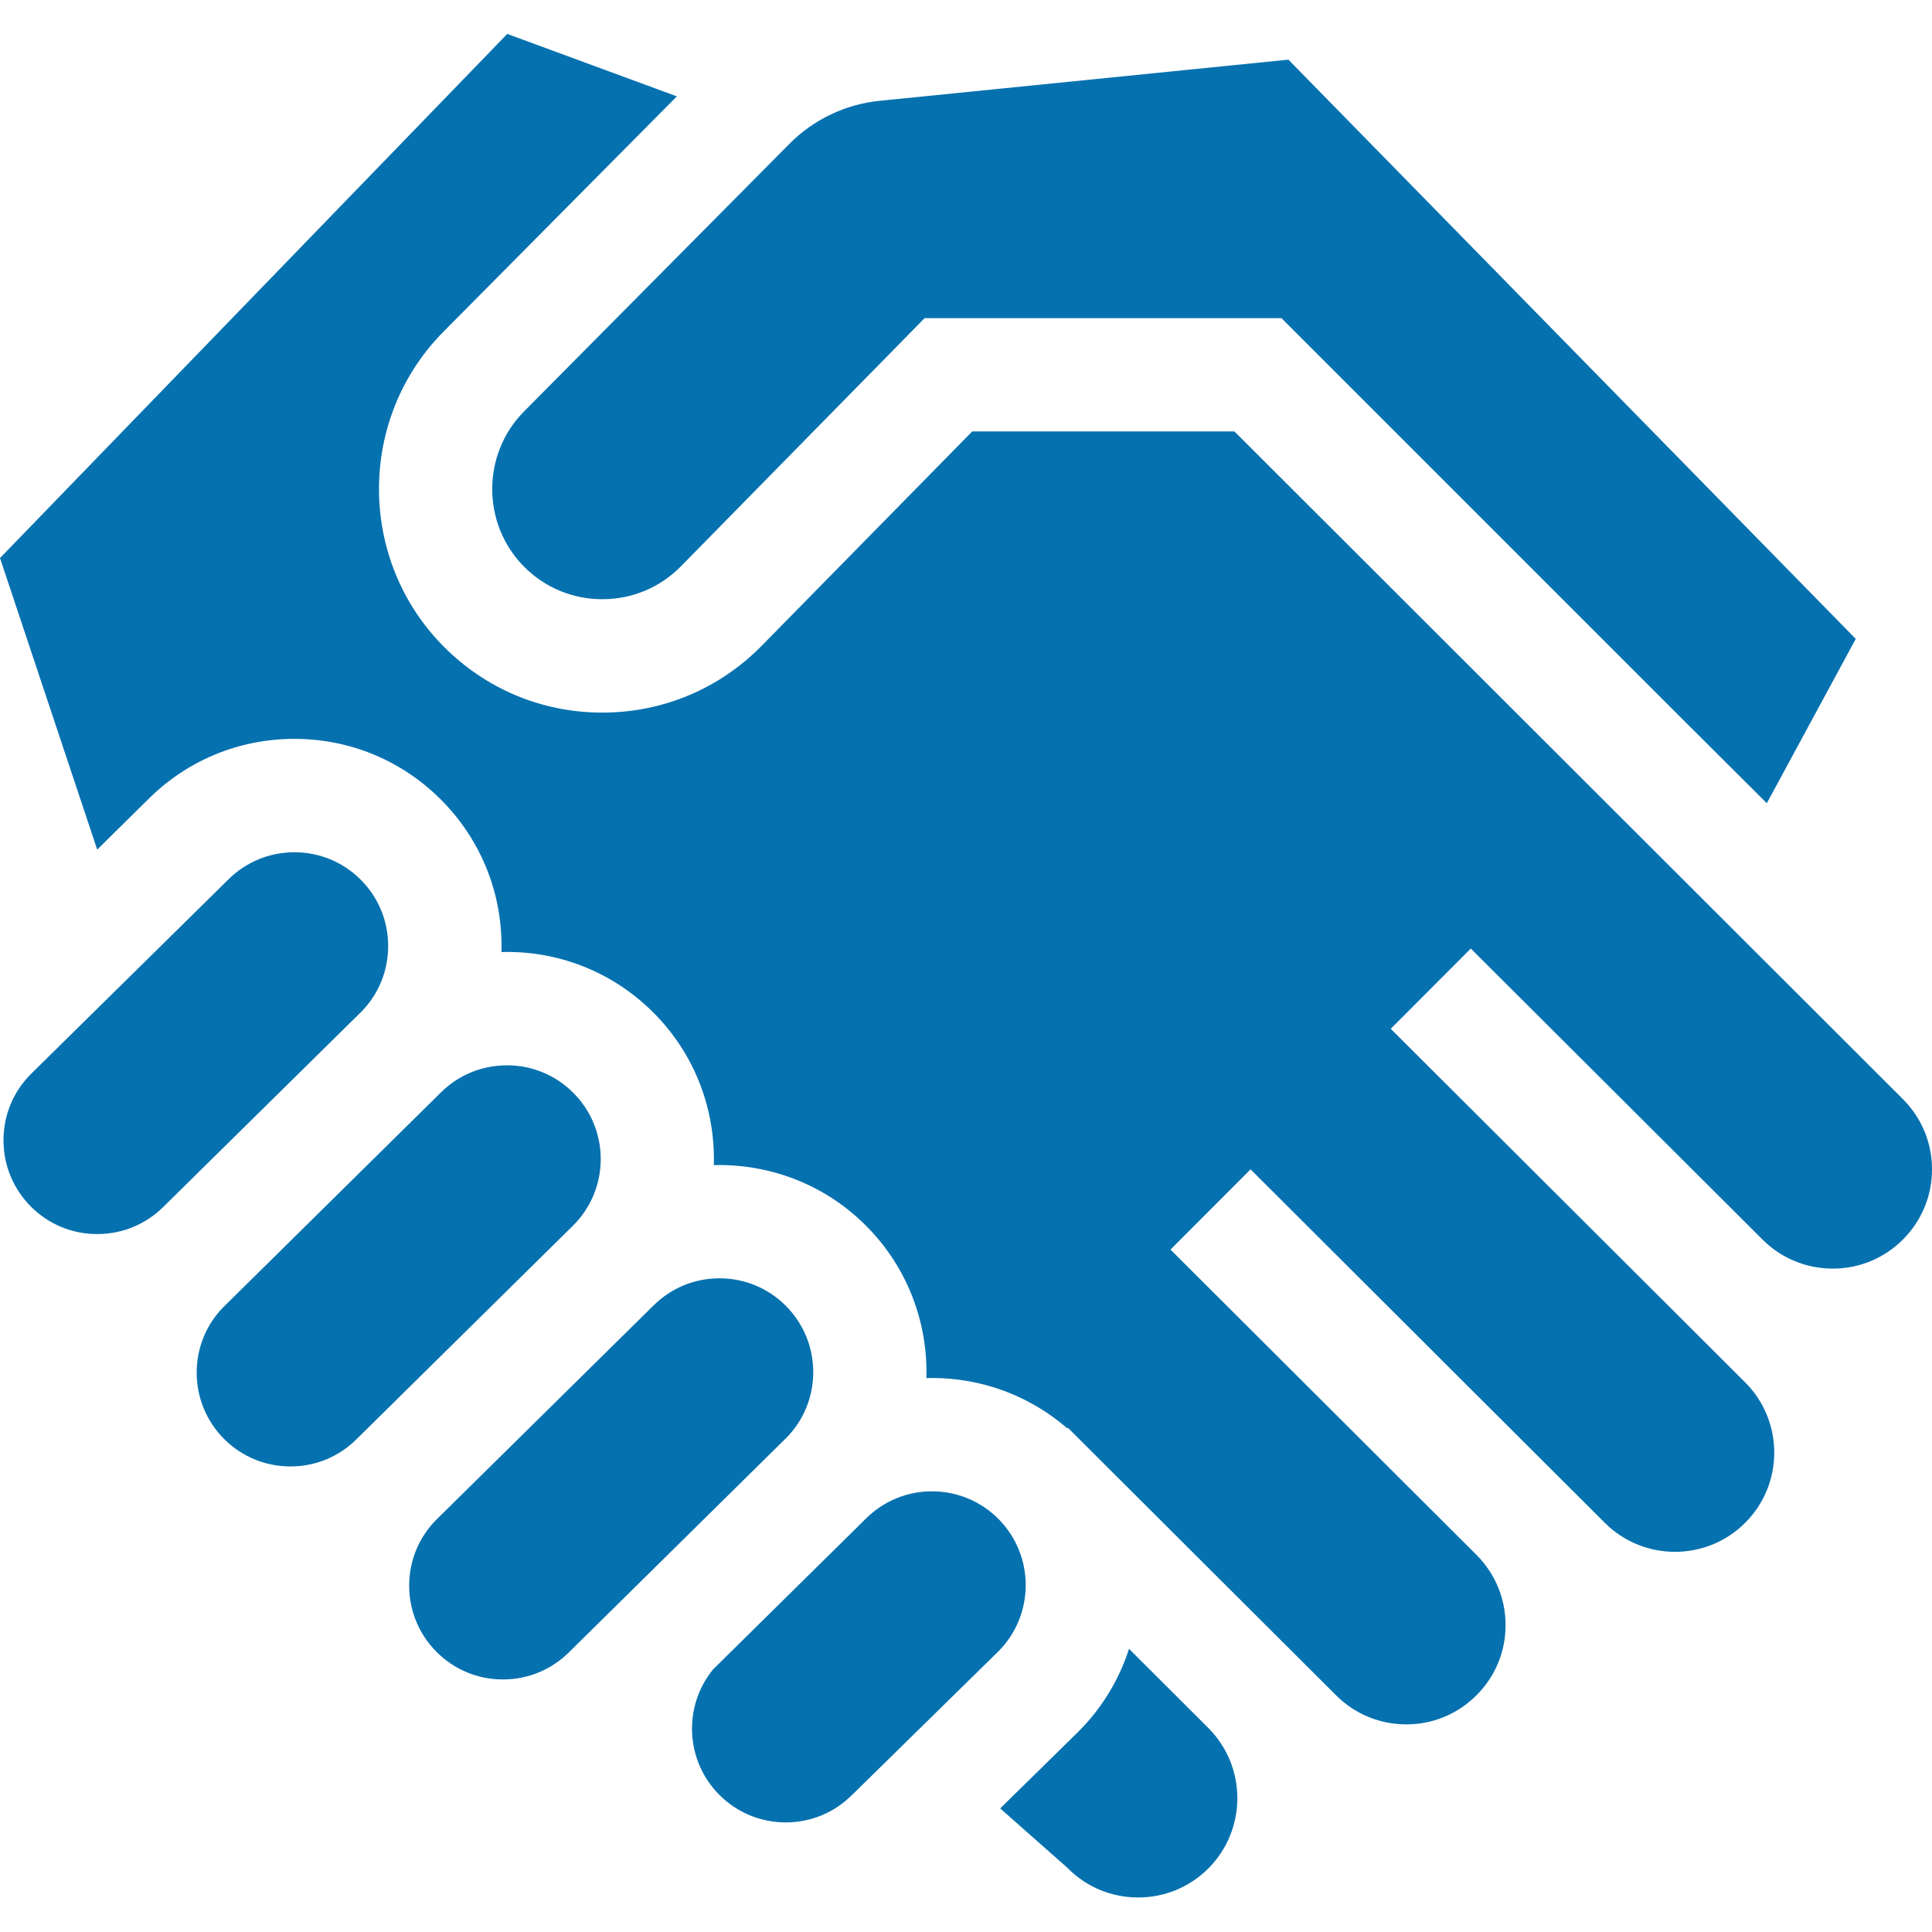
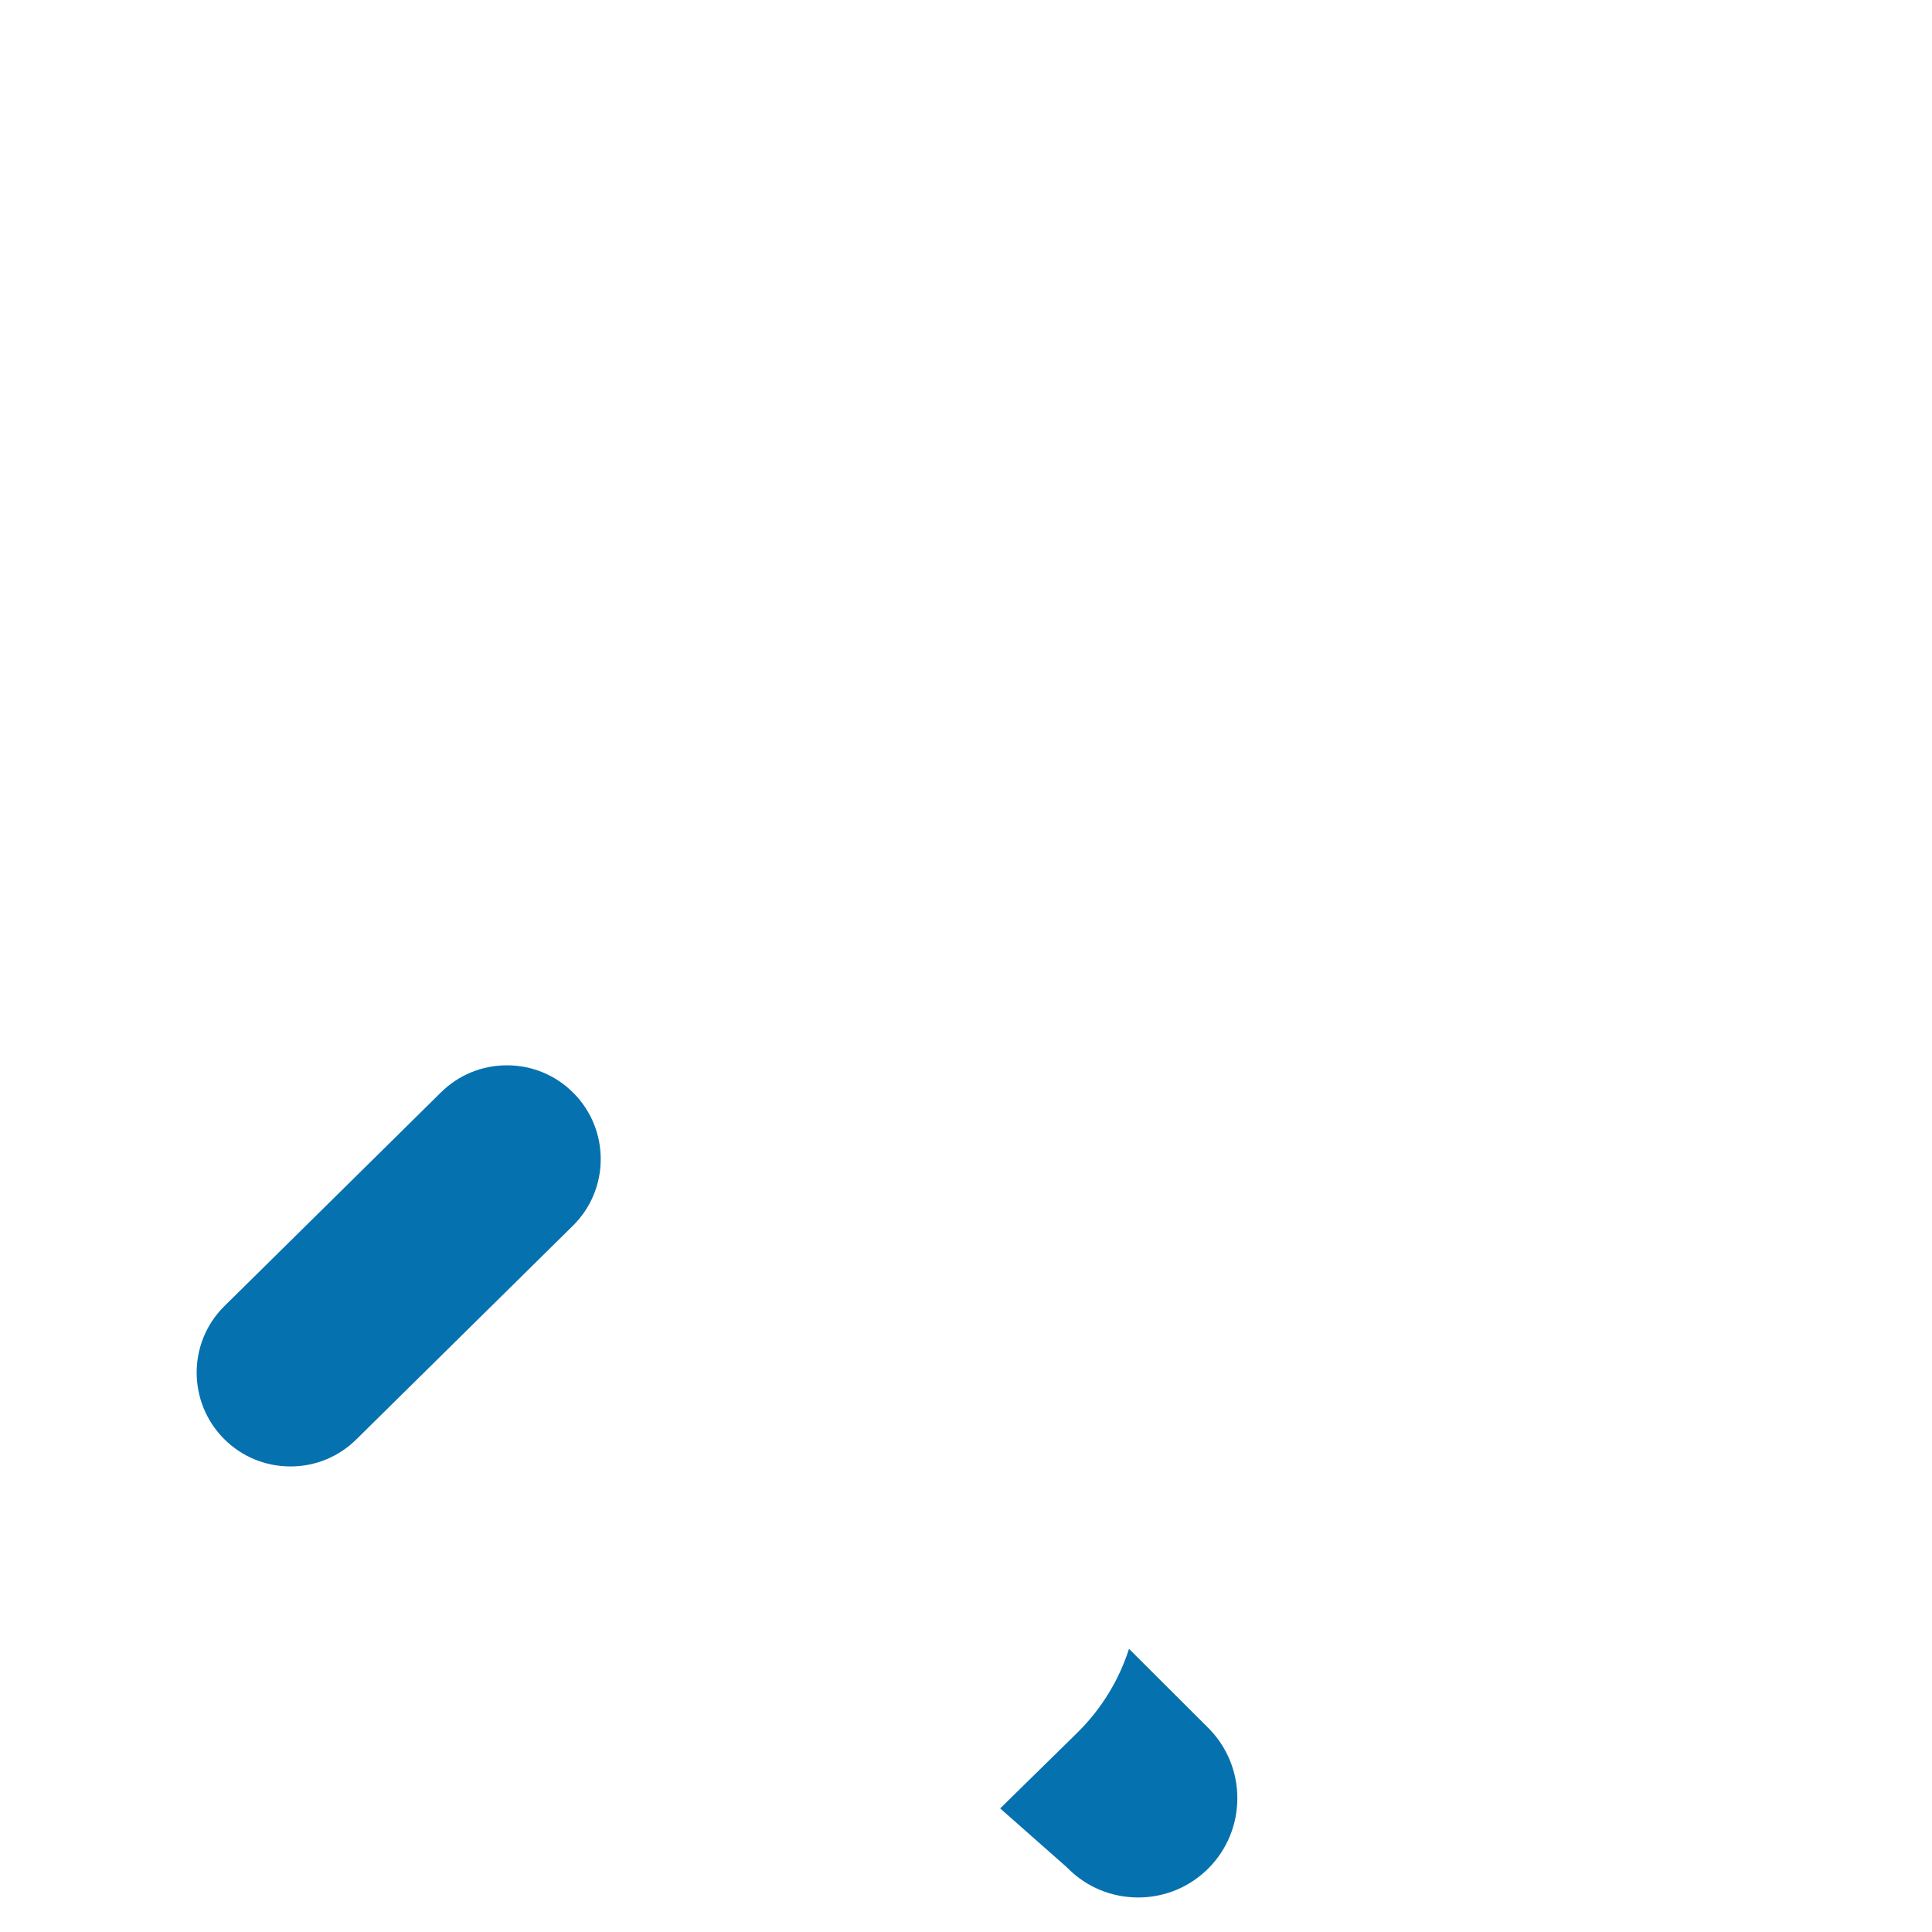
<svg xmlns="http://www.w3.org/2000/svg" width="32" height="32" viewBox="0 0 32 32" fill="none">
  <g clip-path="url(#clip0_2602_404)">
-     <path d="M23.035 17.04L24.361 15.711L29.194 20.532C29.505 20.842 29.917 21.012 30.356 21.012H30.358C30.797 21.012 31.209 20.84 31.52 20.529C31.83 20.218 32.001 19.806 32 19.366C32 18.927 31.828 18.515 31.517 18.204L20.446 7.146H16.103L12.618 10.694C11.919 11.406 10.984 11.8 9.986 11.803C9.983 11.803 9.979 11.803 9.976 11.803C8.981 11.803 8.049 11.414 7.348 10.708C5.921 9.27 5.92 6.93 7.347 5.492L11.211 1.596L8.402 0.562L0 9.243L1.61 14.072L2.457 13.236C3.101 12.594 3.961 12.238 4.876 12.238H4.88C5.797 12.239 6.658 12.597 7.305 13.246C7.952 13.895 8.308 14.757 8.307 15.673C8.307 15.705 8.306 15.737 8.305 15.769C8.335 15.768 8.366 15.767 8.396 15.767H8.4C9.317 15.768 10.178 16.126 10.825 16.774C11.518 17.469 11.85 18.388 11.823 19.298C12.734 19.274 13.653 19.608 14.345 20.303C15.038 20.997 15.37 21.916 15.344 22.826C15.374 22.825 15.405 22.824 15.437 22.824H15.441C16.271 22.825 17.056 23.12 17.678 23.658L17.687 23.648L22.131 28.081C22.442 28.391 22.854 28.561 23.293 28.561H23.295C23.734 28.561 24.146 28.389 24.456 28.078C24.767 27.767 24.938 27.355 24.937 26.915C24.936 26.477 24.766 26.066 24.457 25.756L19.387 20.697L20.713 19.368L26.582 25.224C27.224 25.864 28.267 25.863 28.907 25.221C29.548 24.58 29.547 23.537 28.905 22.896L23.035 17.04Z" fill="#0671AF" />
-     <path d="M8.329 27.817H8.331C8.745 27.817 9.134 27.656 9.427 27.364L13.017 23.822C13.017 23.822 13.017 23.822 13.018 23.822C13.307 23.532 13.469 23.143 13.47 22.728C13.47 22.313 13.309 21.923 13.016 21.629C12.723 21.335 12.333 21.173 11.918 21.173C11.918 21.173 11.917 21.173 11.916 21.173C11.502 21.173 11.113 21.334 10.82 21.627L7.23 25.168C6.94 25.457 6.778 25.847 6.777 26.262C6.777 26.677 6.938 27.067 7.231 27.361C7.524 27.655 7.914 27.817 8.329 27.817Z" fill="#0671AF" />
-     <path d="M4.878 14.116C4.877 14.116 4.877 14.116 4.876 14.116C4.462 14.116 4.073 14.277 3.779 14.57L0.51 17.791C0.22 18.081 0.058 18.471 0.058 18.885C0.057 19.3 0.219 19.69 0.511 19.984C0.804 20.278 1.194 20.44 1.609 20.44H1.611C2.025 20.44 2.415 20.279 2.708 19.987L5.977 16.765C6.267 16.476 6.429 16.086 6.429 15.671C6.43 15.256 6.269 14.866 5.976 14.572C5.683 14.278 5.293 14.117 4.878 14.116Z" fill="#0671AF" />
    <path d="M17.69 30.948C18 31.258 18.413 31.428 18.851 31.428H18.853C19.292 31.428 19.705 31.256 20.015 30.946C20.655 30.304 20.654 29.261 20.013 28.62L18.7 27.31C18.538 27.813 18.259 28.285 17.86 28.683L17.854 28.689L16.566 29.953L17.67 30.928L17.69 30.948Z" fill="#0671AF" />
-     <path d="M8.68 6.814C7.977 7.523 7.977 8.677 8.68 9.386C9.026 9.734 9.486 9.925 9.976 9.925H9.981C10.473 9.924 10.934 9.73 11.279 9.379L15.315 5.269H21.224L28.01 12.055L28.01 12.054L29.264 13.304L30.737 10.582L21.34 0.988L14.566 1.67C14.004 1.727 13.475 1.979 13.077 2.381L8.68 6.814Z" fill="#0671AF" />
    <path d="M4.811 24.289C5.225 24.289 5.614 24.128 5.908 23.835L9.497 20.294C9.787 20.004 9.949 19.614 9.95 19.2C9.95 18.785 9.789 18.394 9.496 18.101C9.203 17.807 8.813 17.645 8.398 17.645C8.398 17.645 8.397 17.645 8.396 17.645C7.982 17.645 7.593 17.805 7.299 18.098L3.71 21.64C3.107 22.241 3.106 23.226 3.711 23.833C4.004 24.127 4.394 24.288 4.809 24.289H4.811Z" fill="#0671AF" />
-     <path d="M13.014 30.185C13.429 30.185 13.818 30.024 14.111 29.731L14.117 29.726L16.536 27.352C17.14 26.747 17.14 25.763 16.536 25.157C16.243 24.864 15.854 24.702 15.438 24.701C15.438 24.701 15.437 24.701 15.437 24.701C15.023 24.701 14.633 24.862 14.34 25.155L11.81 27.651C11.313 28.26 11.348 29.161 11.915 29.729C12.208 30.022 12.598 30.184 13.013 30.185H13.014Z" fill="#0671AF" />
  </g>
  <defs>
    <clipPath id="clip0_2602_404">
      <rect width="32" height="32" fill="white" />
    </clipPath>
  </defs>
</svg>